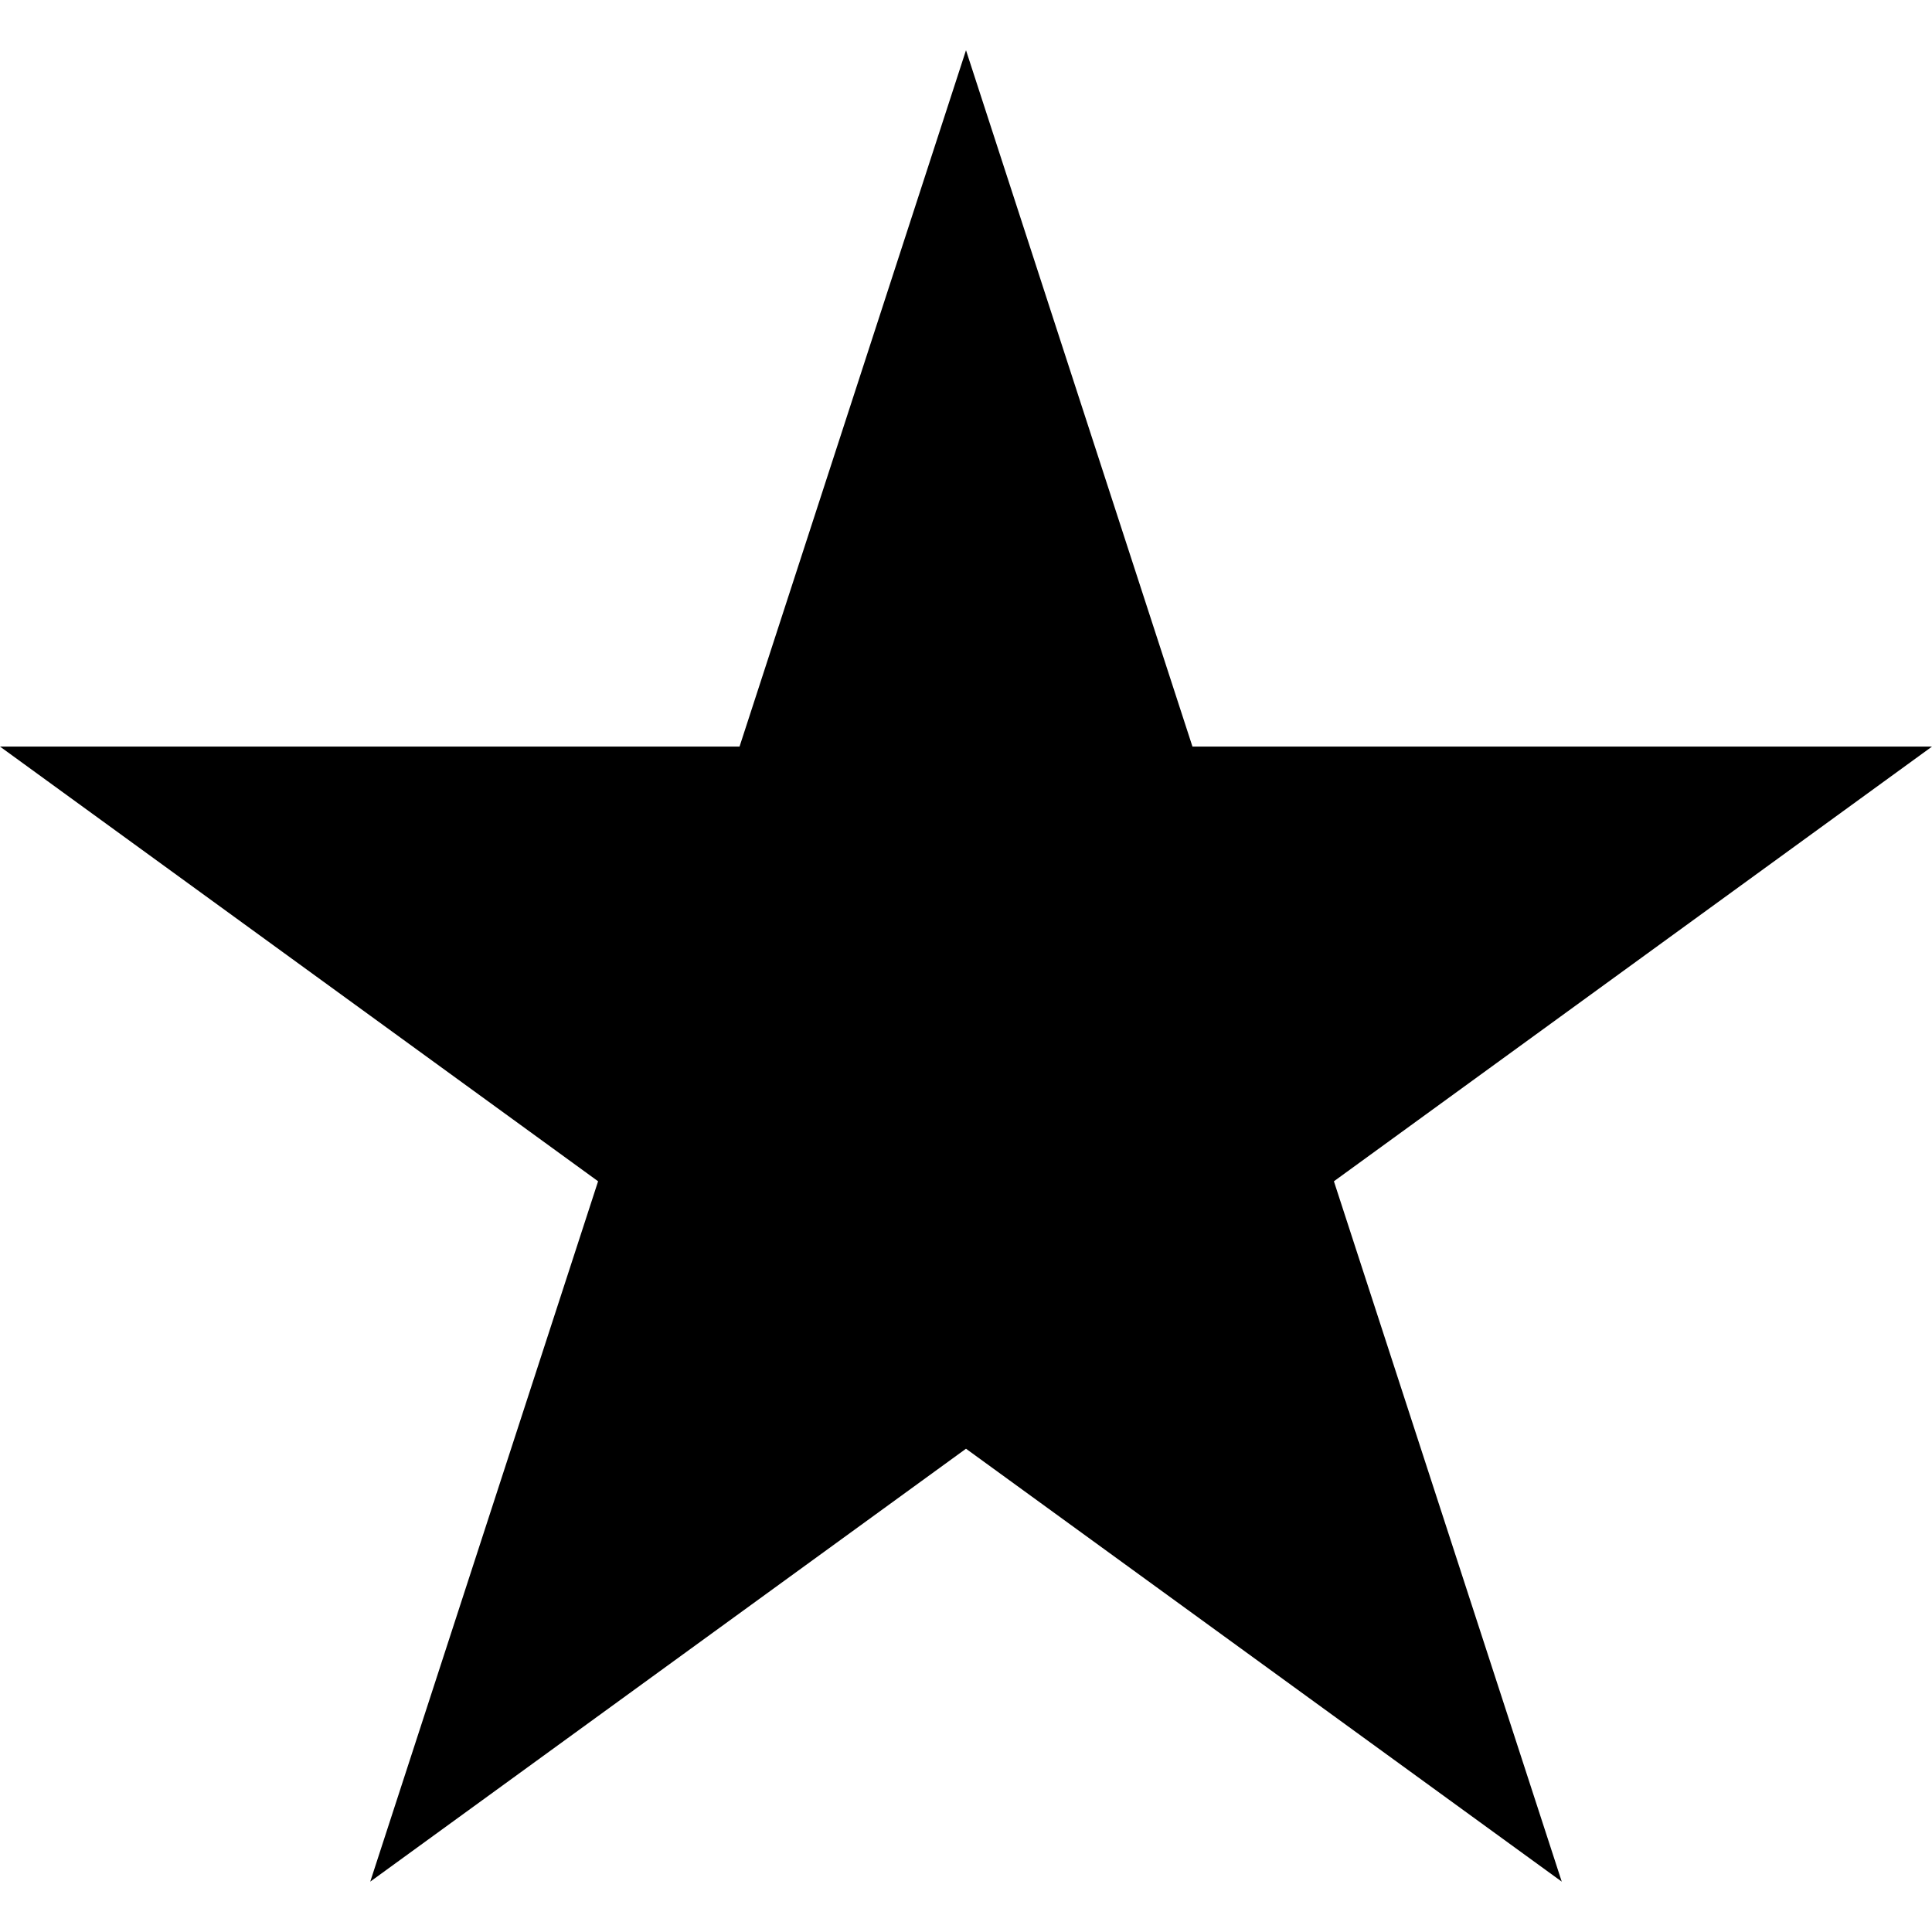
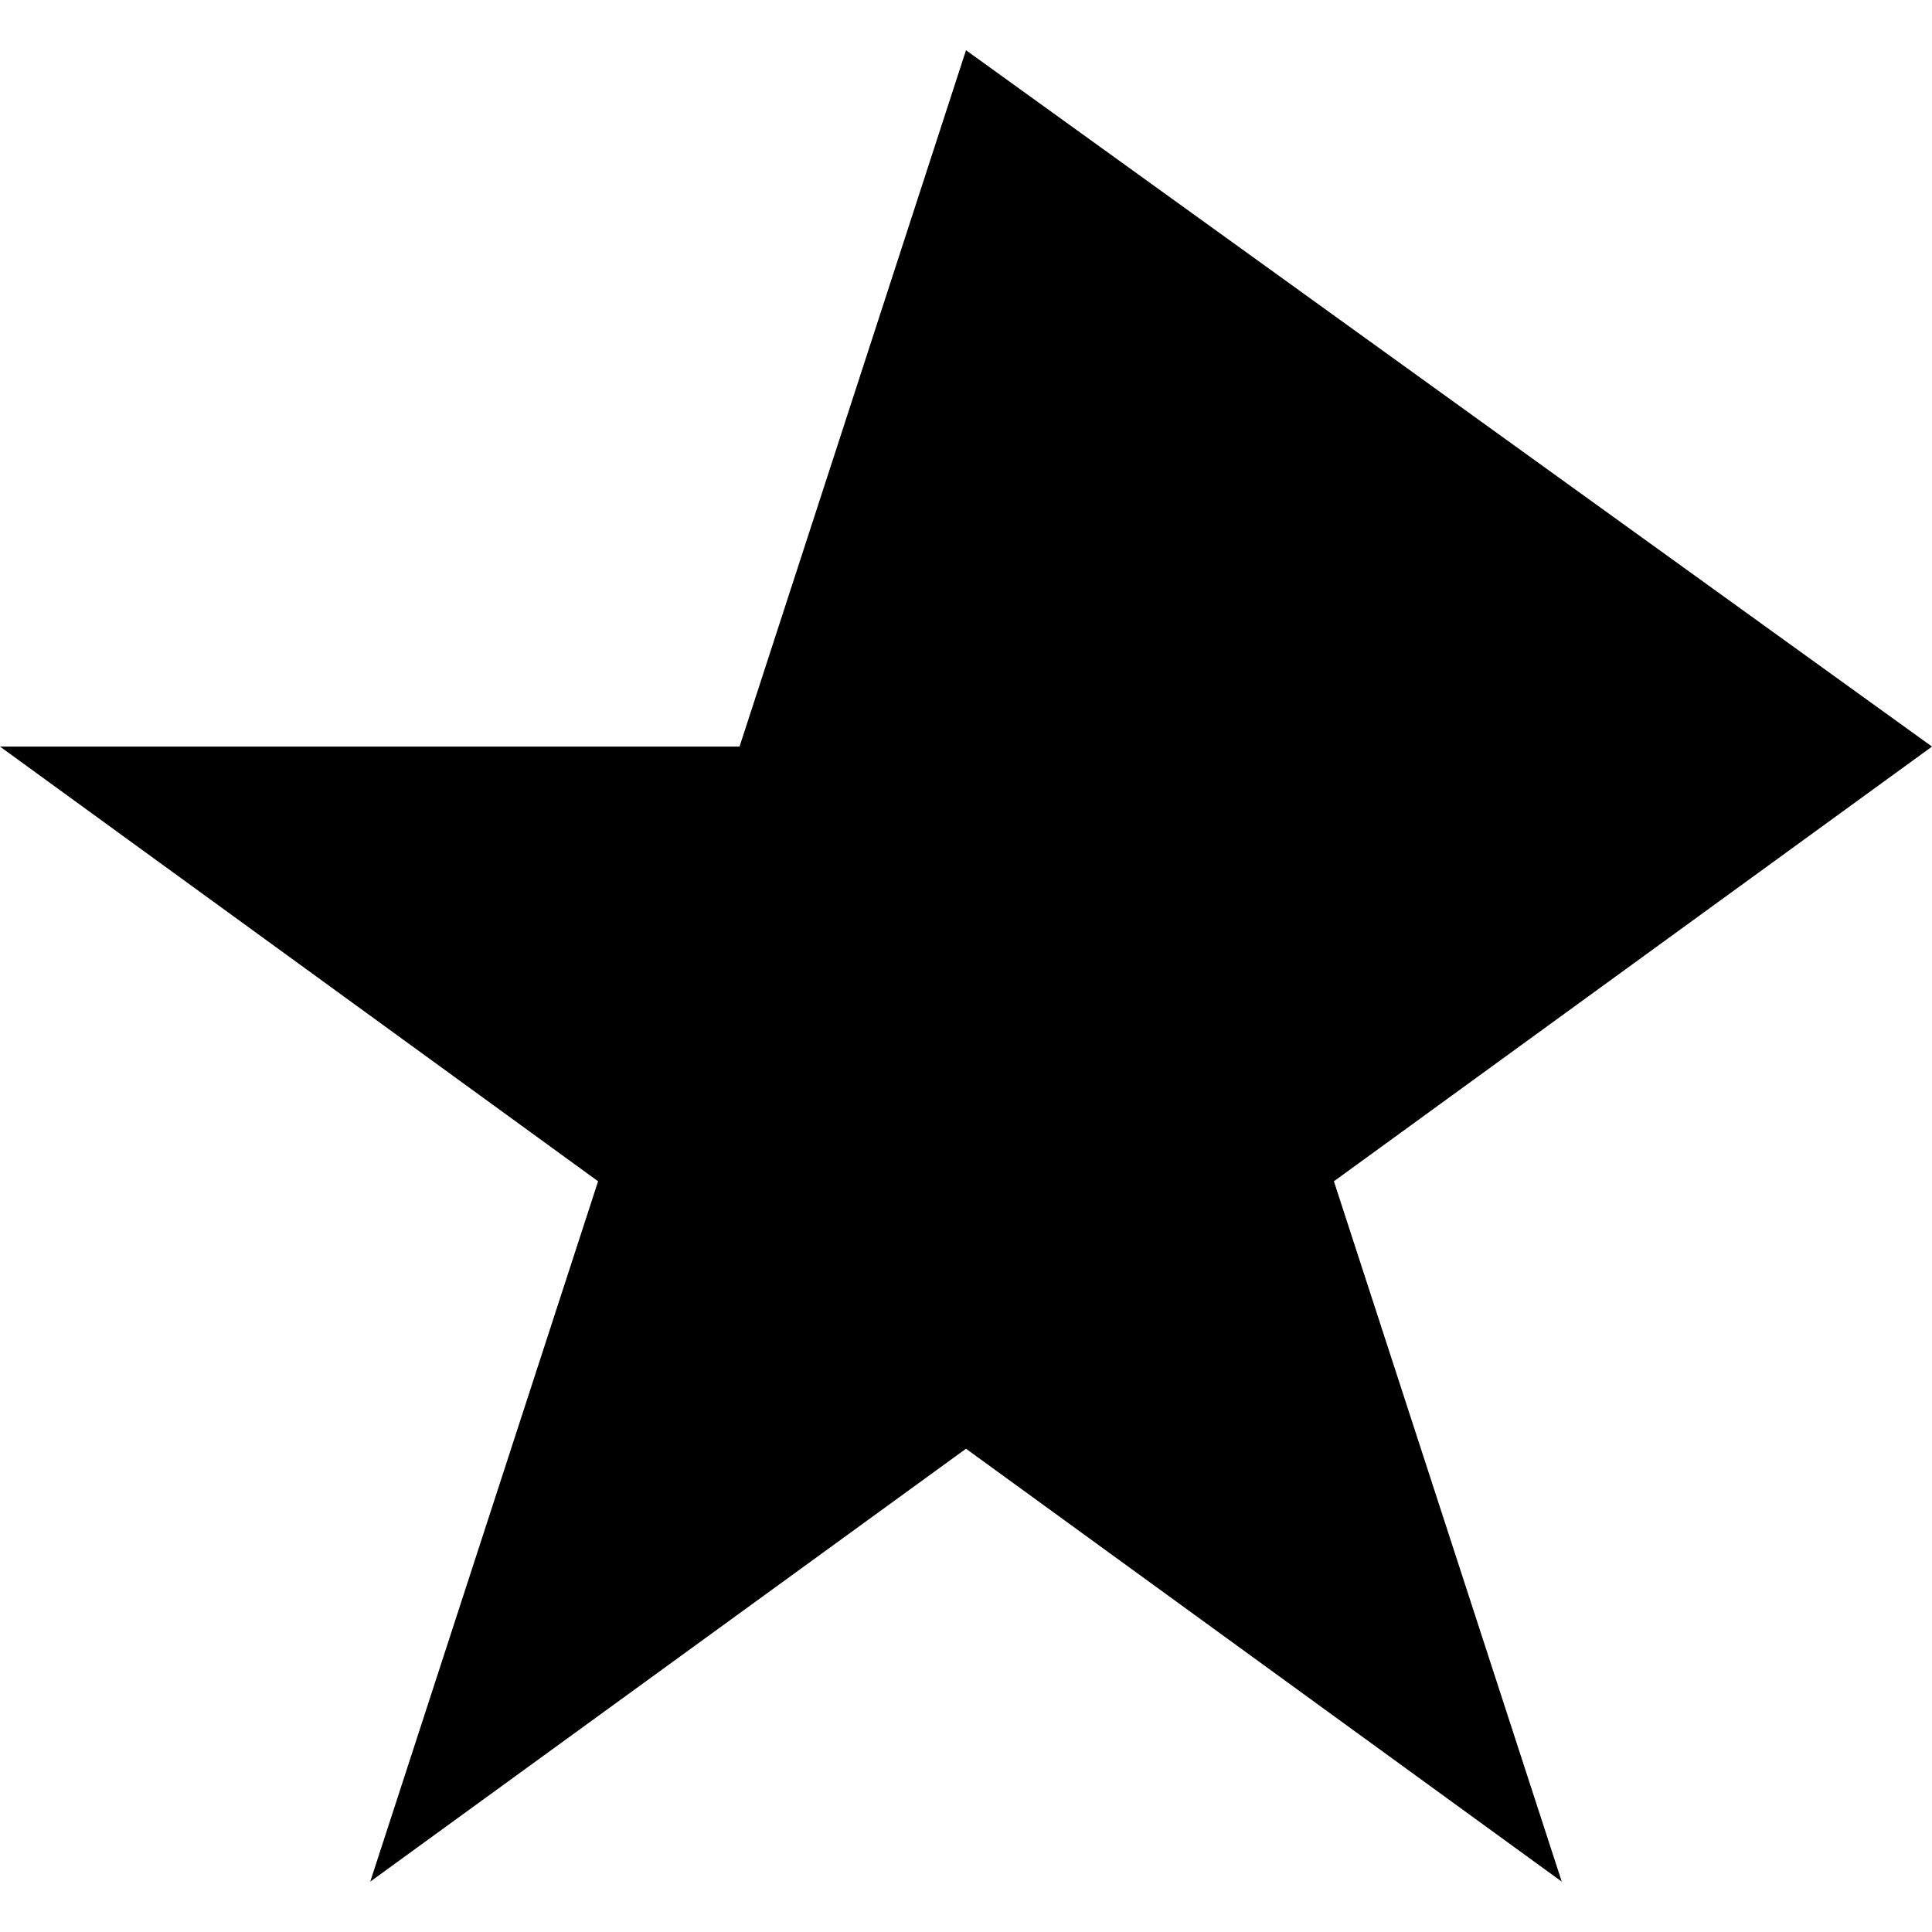
<svg xmlns="http://www.w3.org/2000/svg" fill="none" viewBox="0 0 14 14" height="14" width="14">
-   <path fill="black" d="M9.666 8.56L14 5.41H8.641L7 0.364L5.359 5.41H0L4.334 8.56L2.683 13.635L7 10.498L11.317 13.635L9.666 8.56Z" />
+   <path fill="black" d="M9.666 8.56L14 5.41L7 0.364L5.359 5.41H0L4.334 8.56L2.683 13.635L7 10.498L11.317 13.635L9.666 8.56Z" />
</svg>